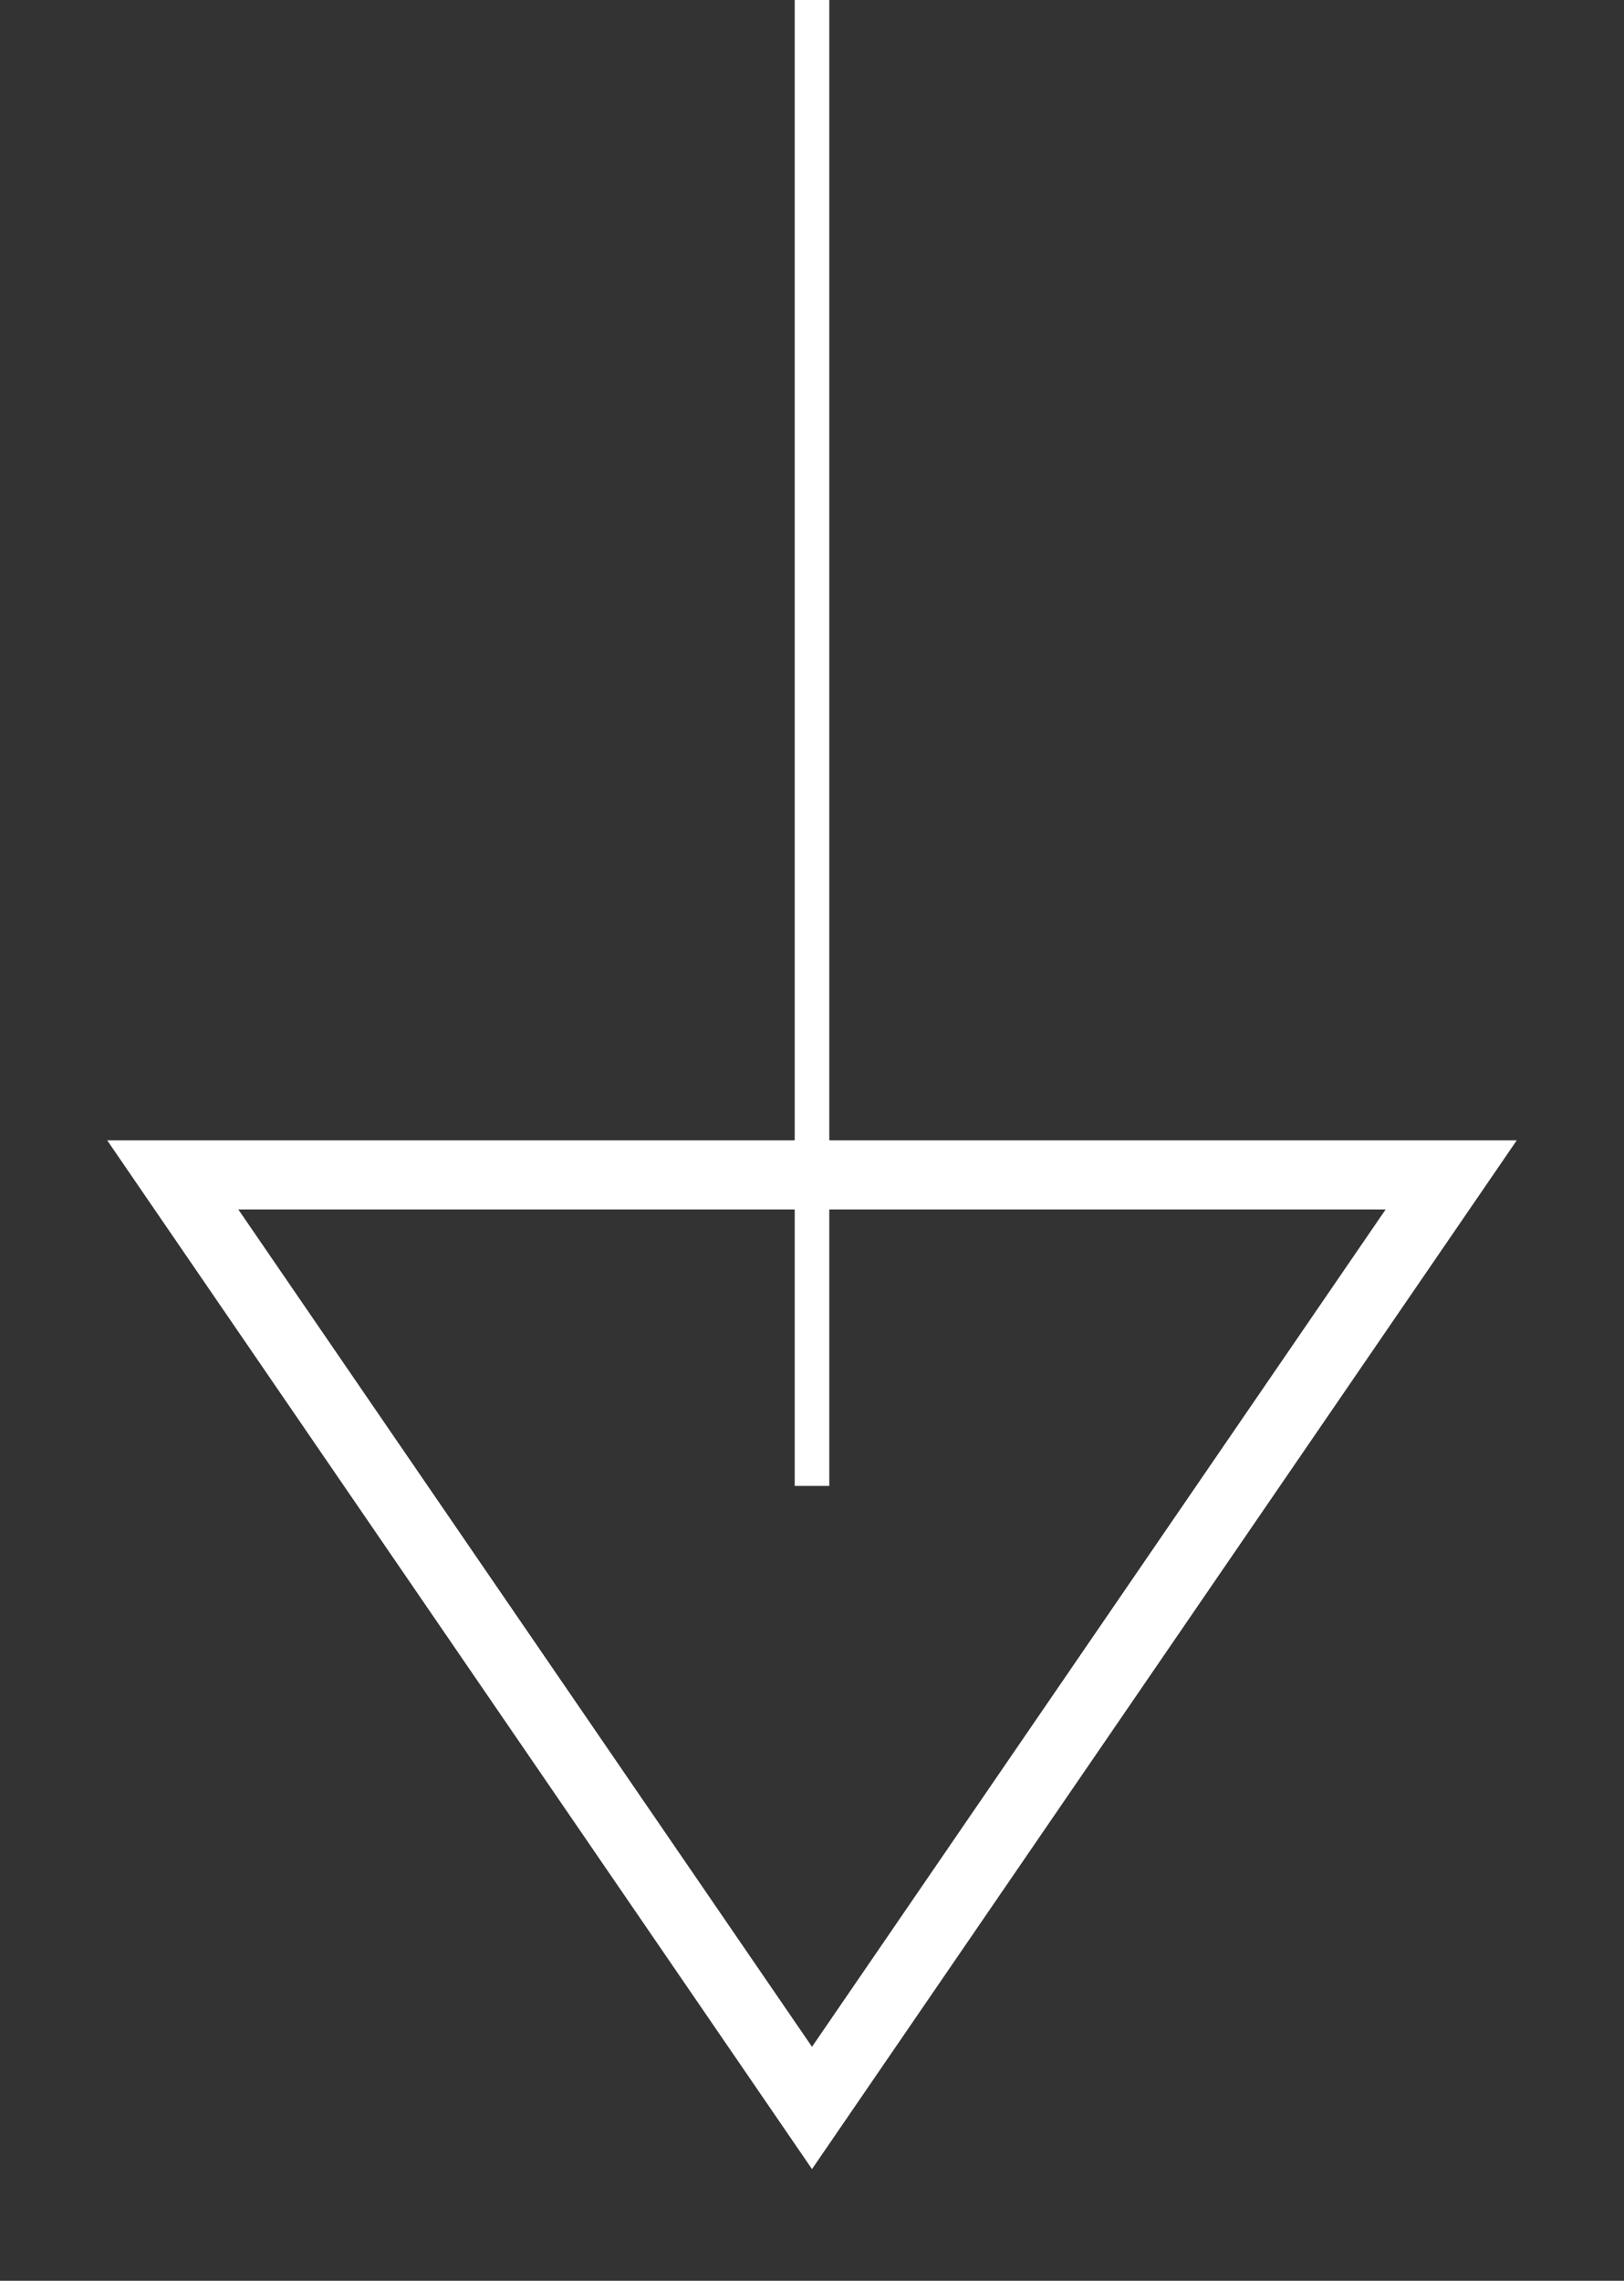
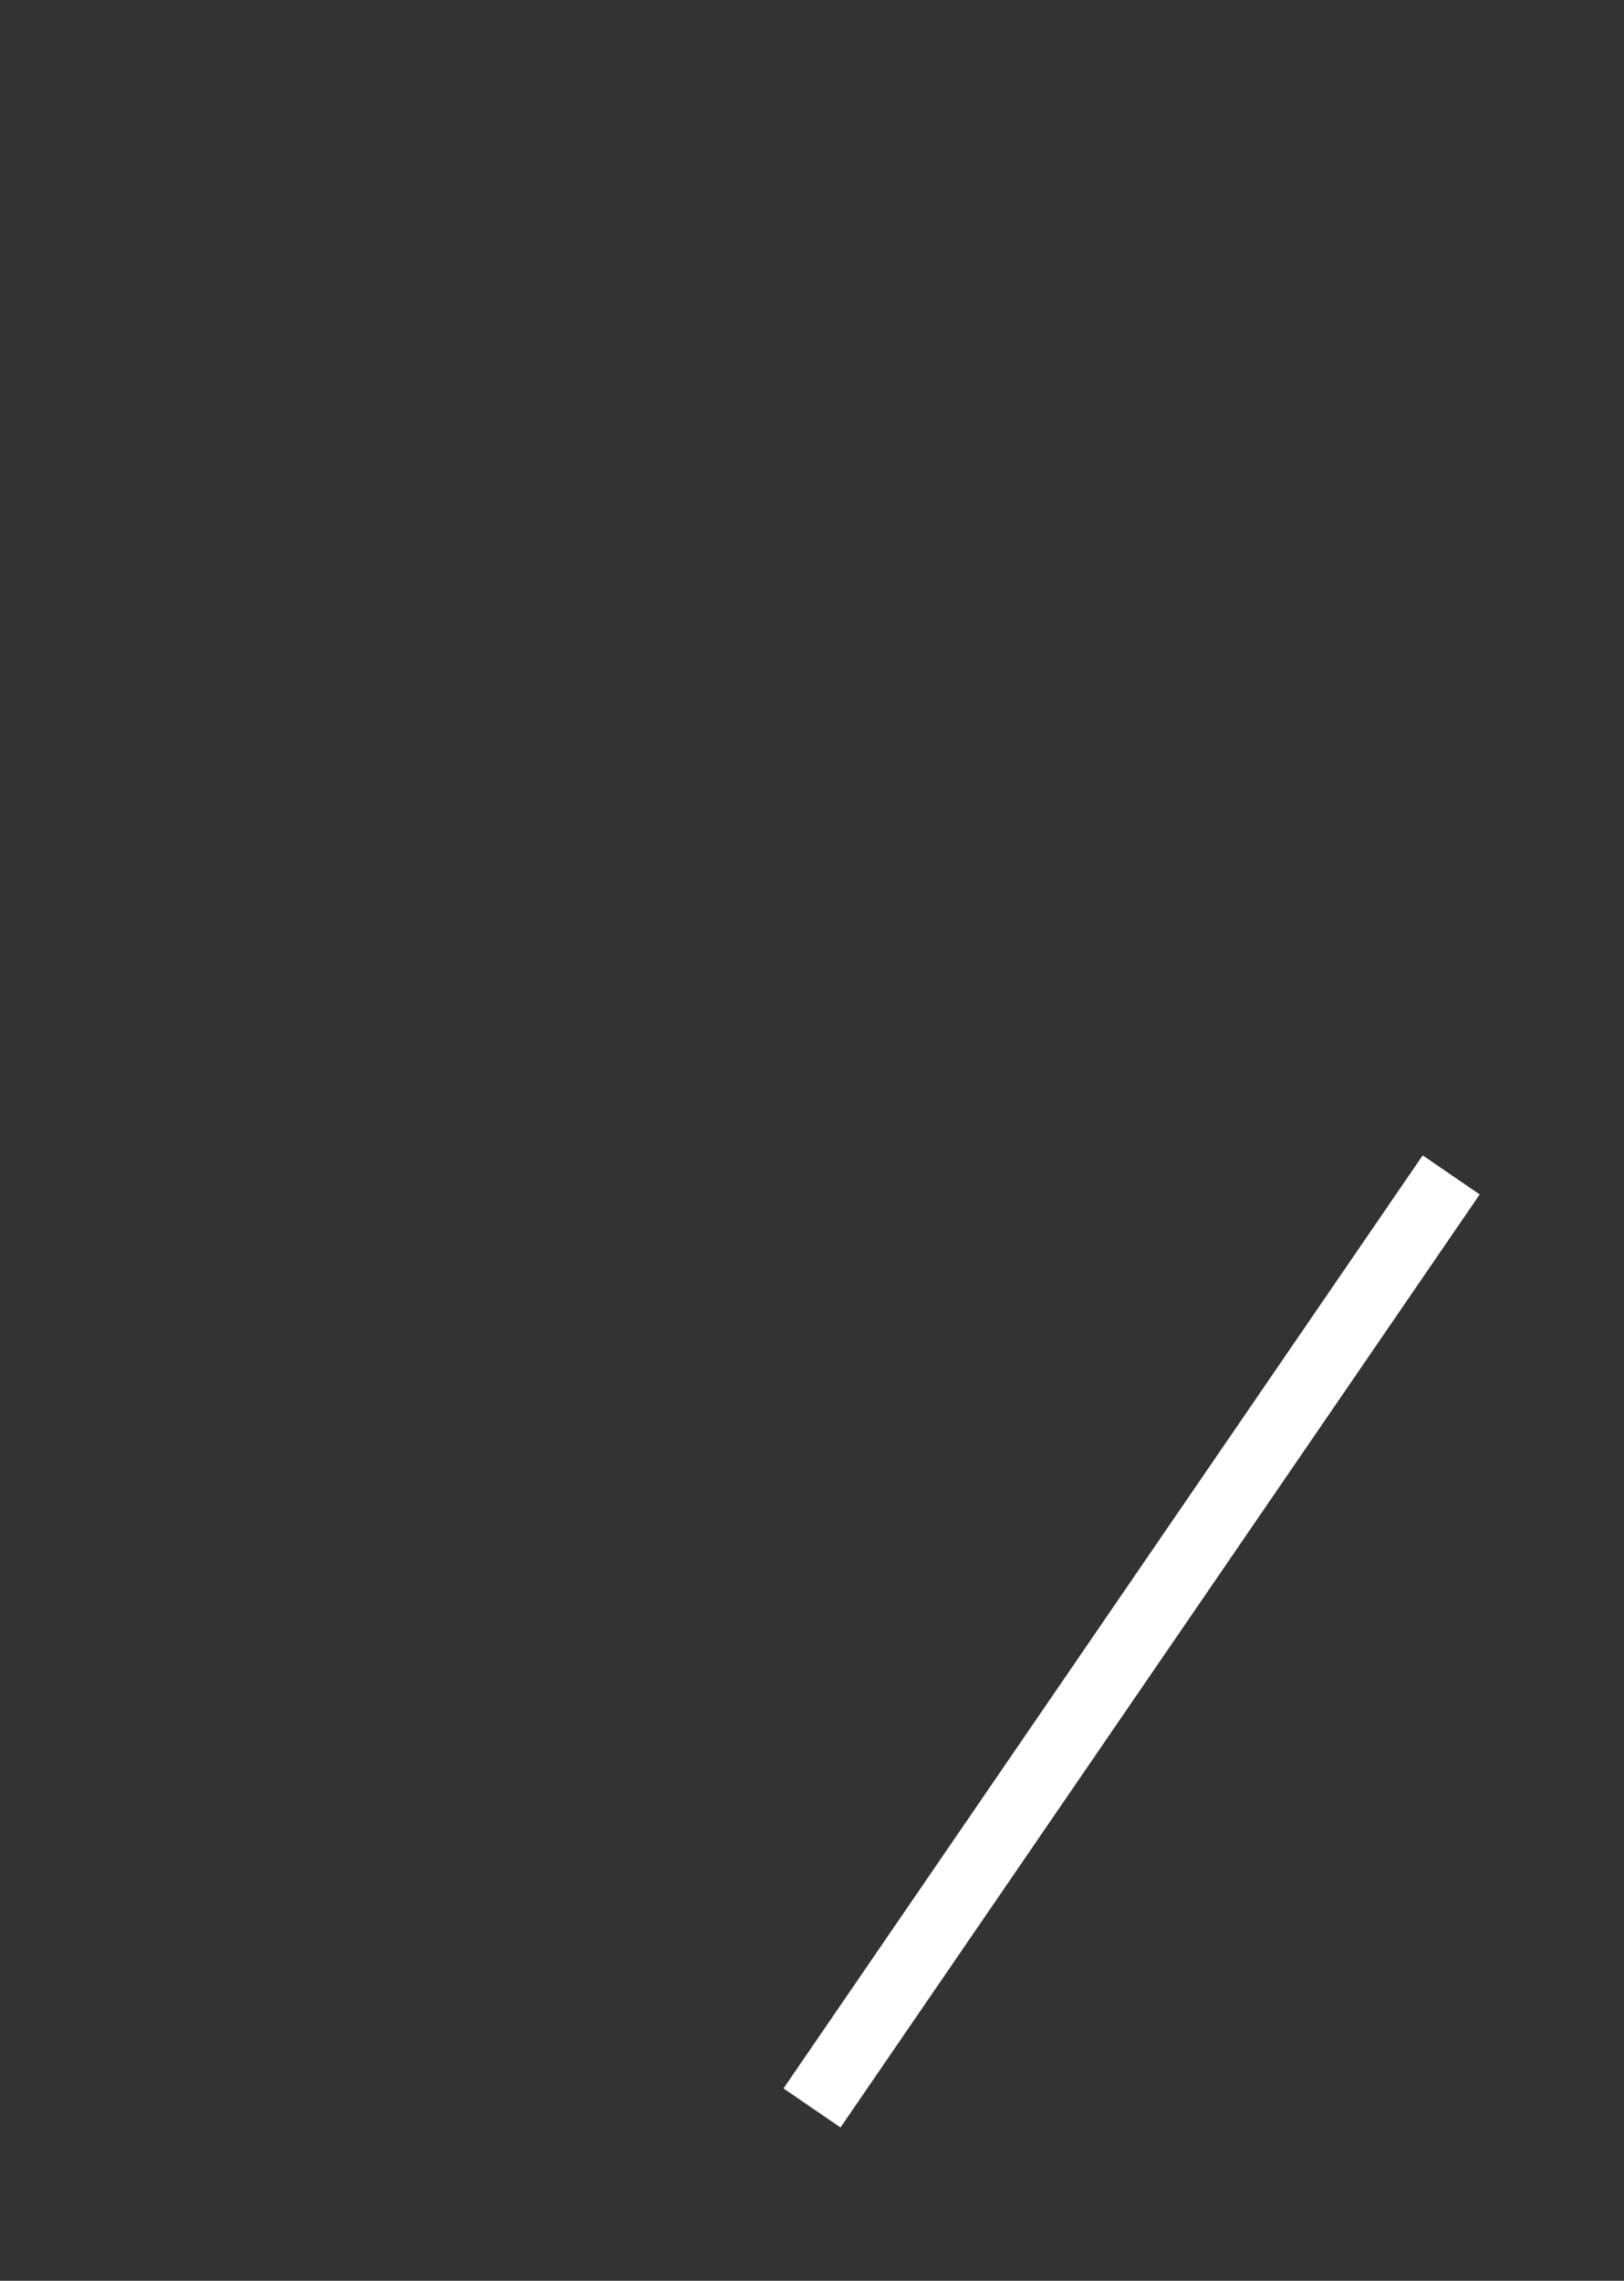
<svg xmlns="http://www.w3.org/2000/svg" width="47px" height="66px">
  <rect width="100%" height="100%" fill="#333333" stroke="none" />
-   <path fill-rule="evenodd" stroke-width="2px" stroke="rgb(255, 255, 255)" fill-opacity="0" fill="rgb(255, 255, 255)" d="M41.999,33.999 L23.500,60.999 L5.000,33.999 L41.999,33.999 Z" />
-   <path fill-rule="evenodd" fill="rgb(255, 255, 255)" d="M23.000,-0.001 L24.000,-0.001 L24.000,42.999 L23.000,42.999 L23.000,-0.001 Z" />
+   <path fill-rule="evenodd" stroke-width="2px" stroke="rgb(255, 255, 255)" fill-opacity="0" fill="rgb(255, 255, 255)" d="M41.999,33.999 L23.500,60.999 L41.999,33.999 Z" />
</svg>